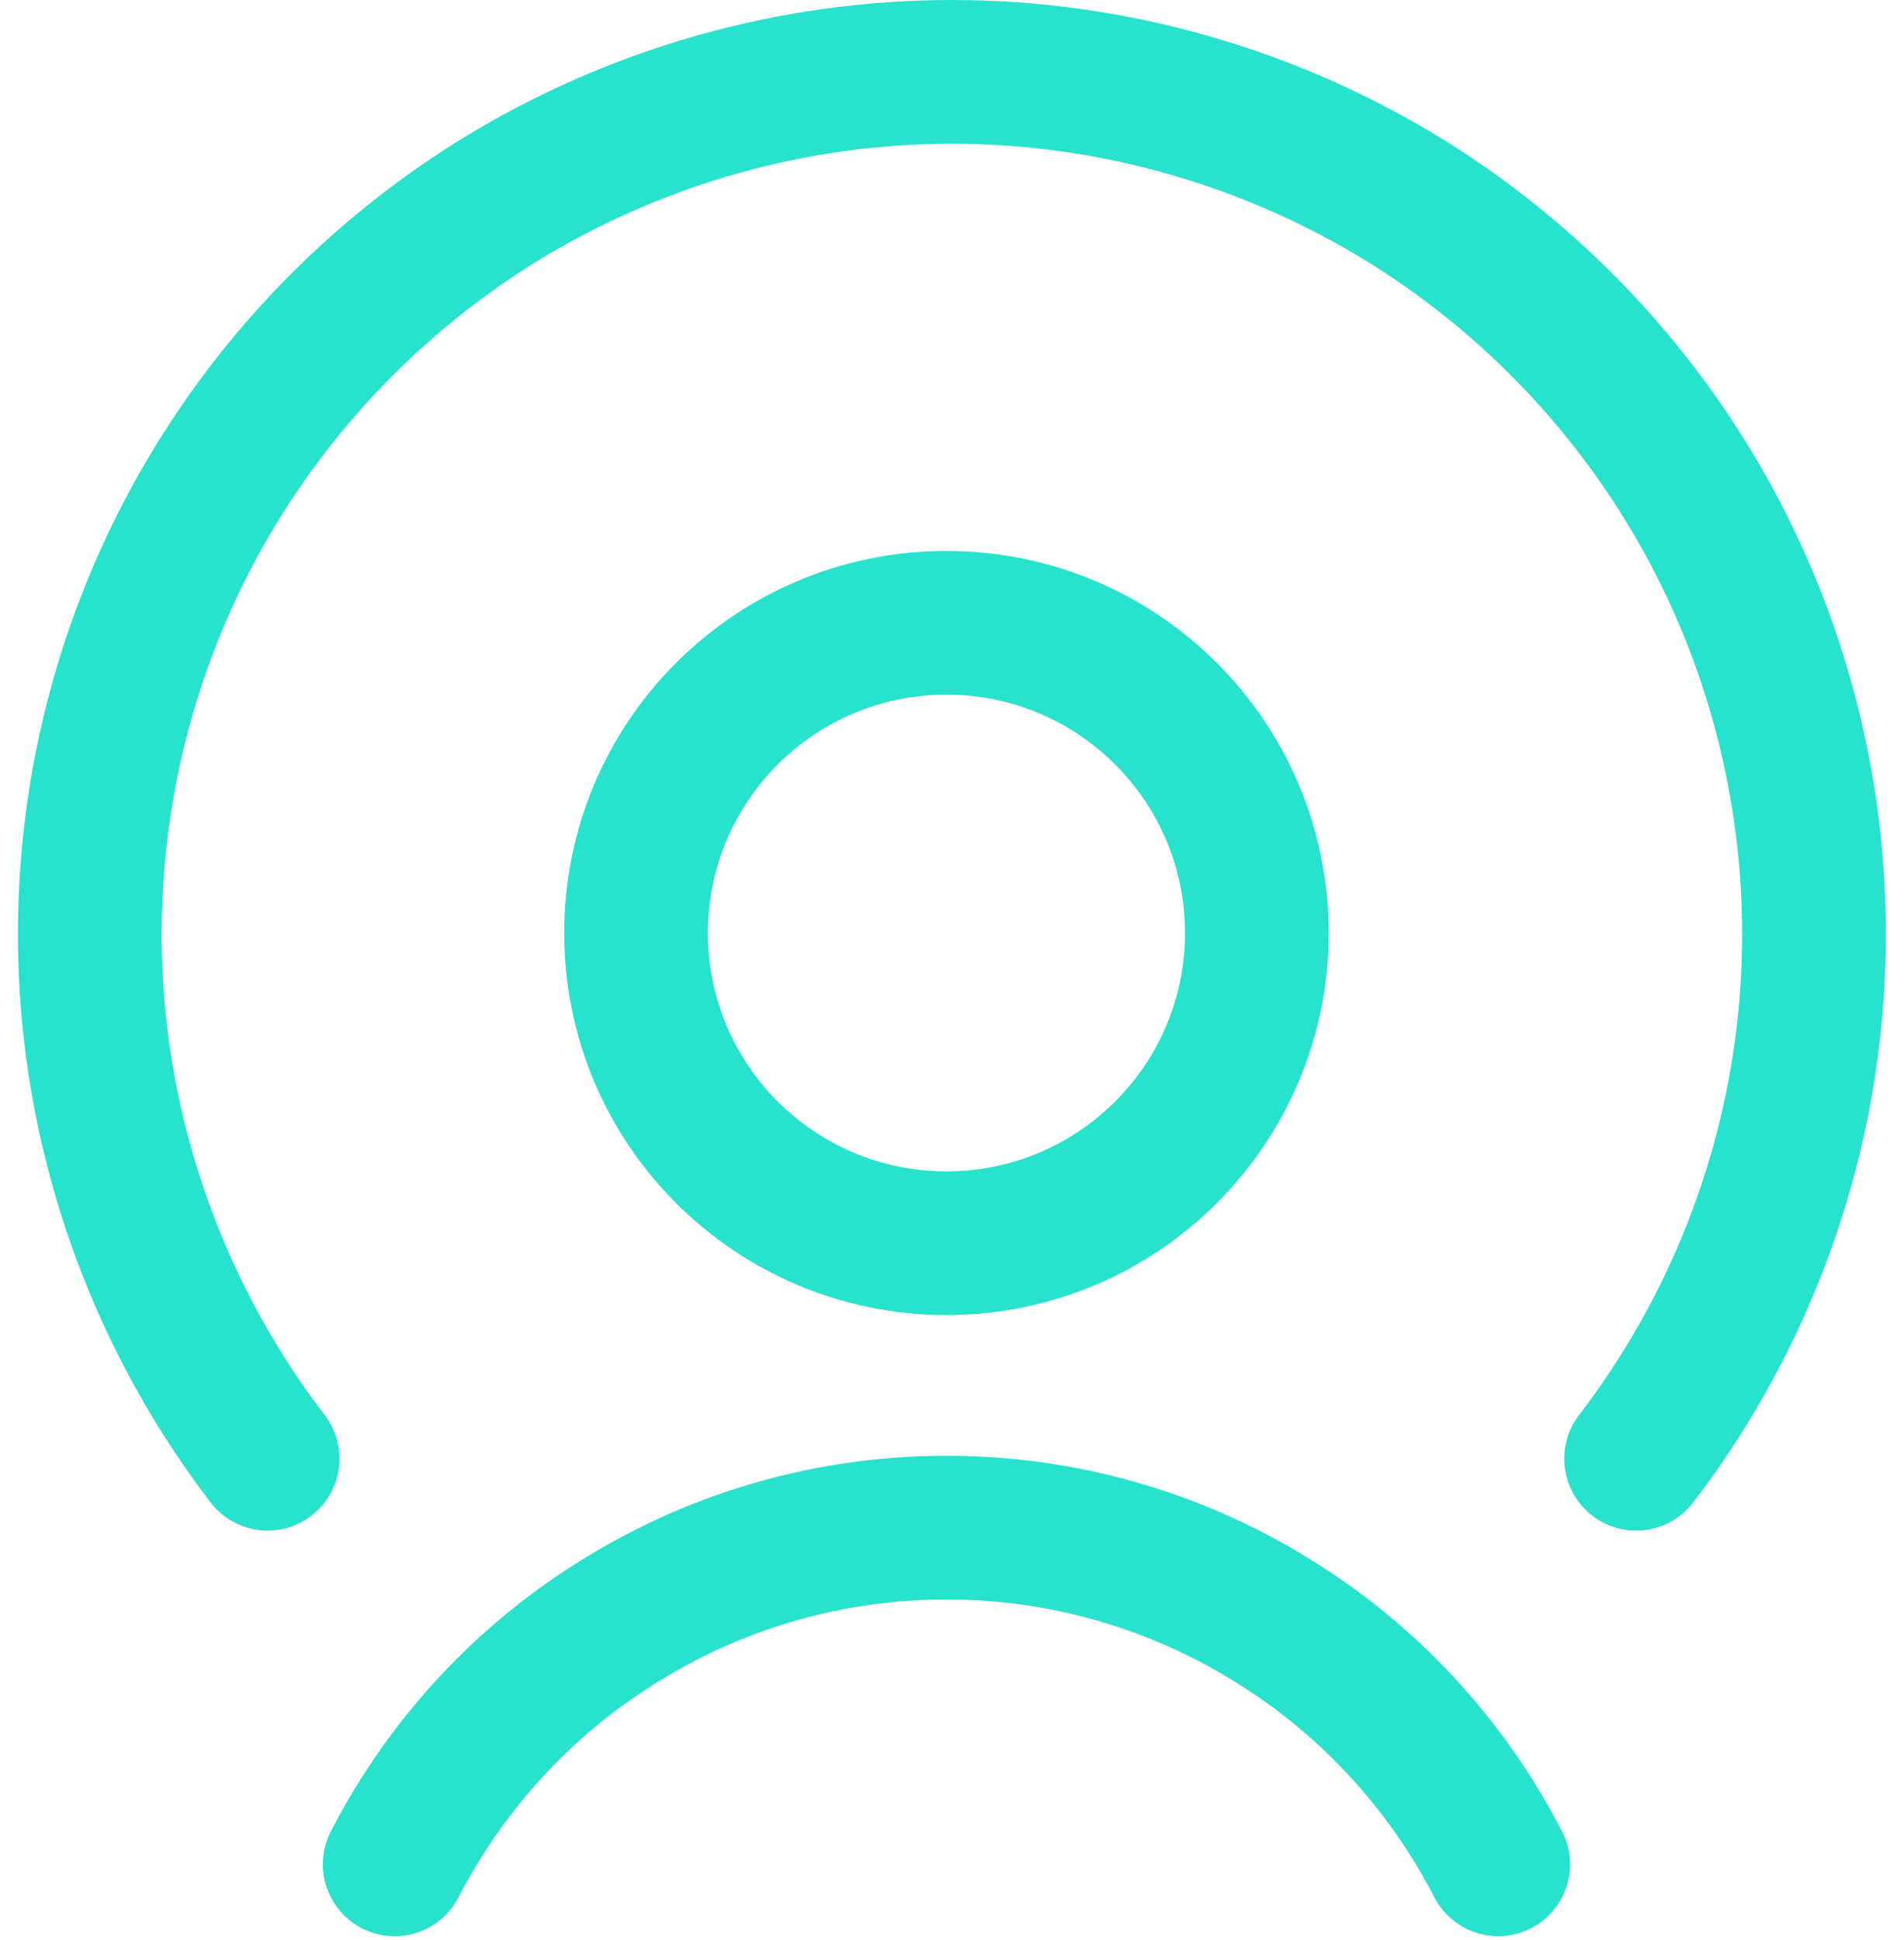
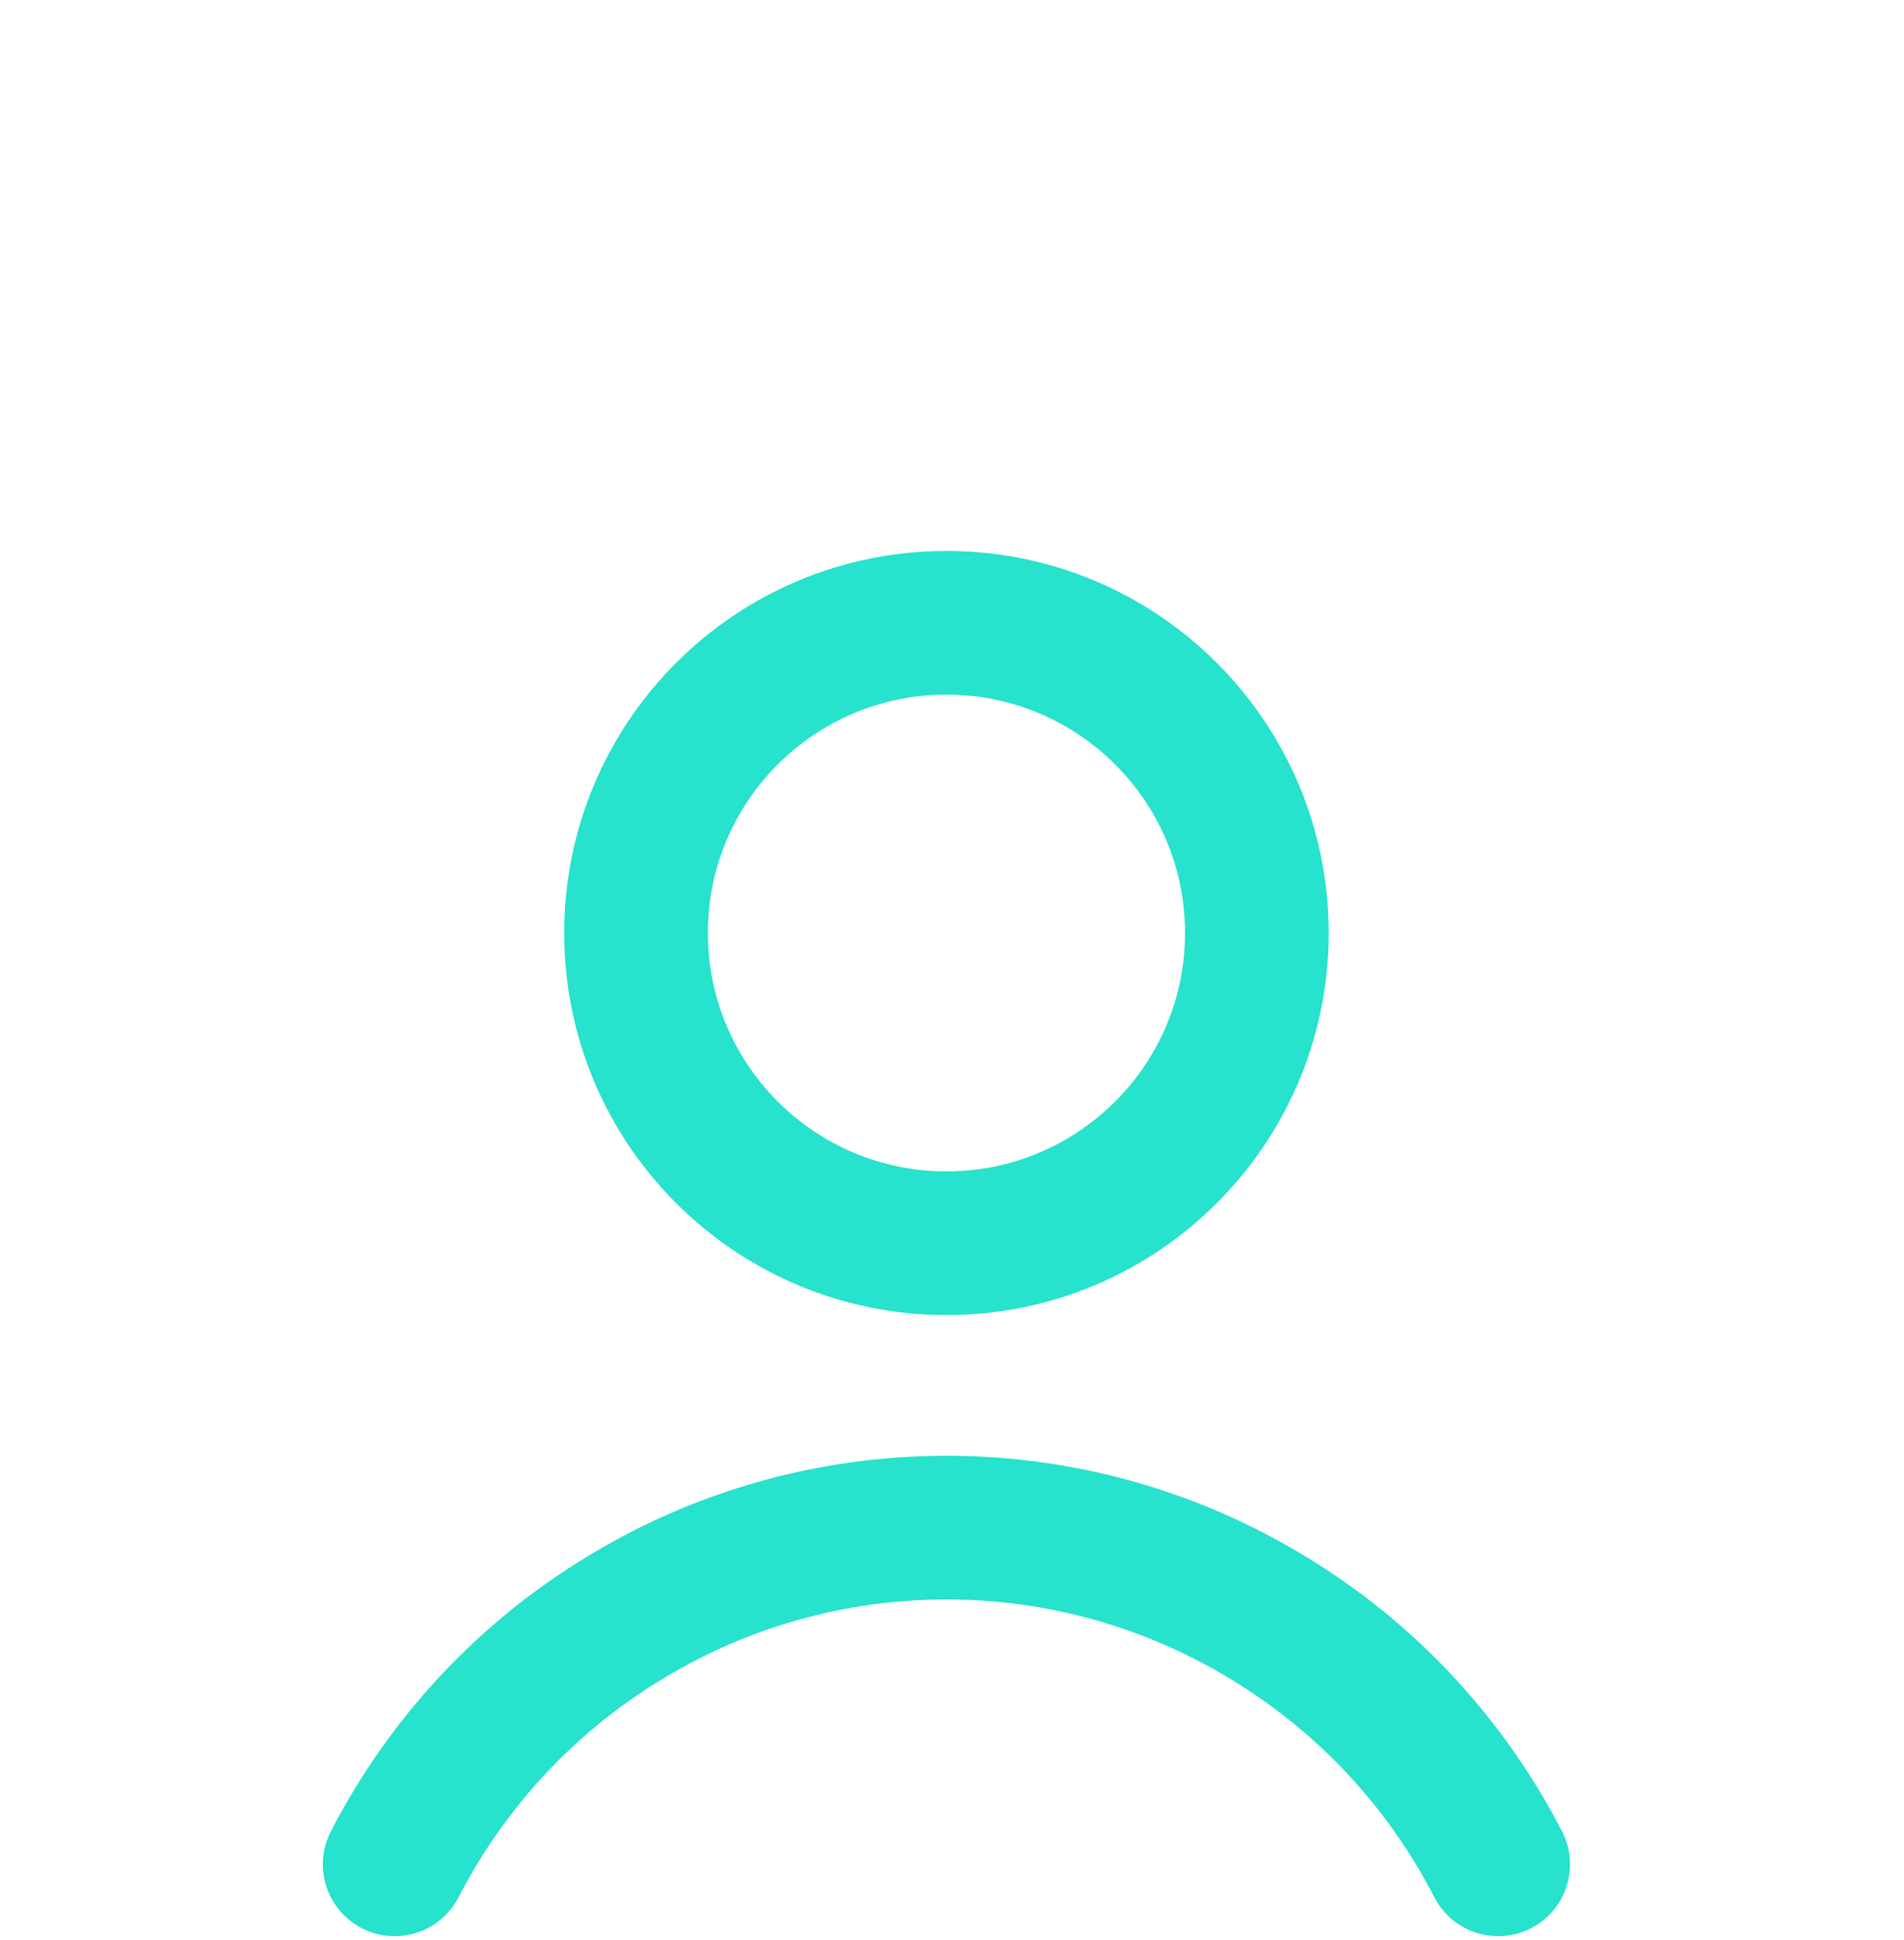
<svg xmlns="http://www.w3.org/2000/svg" width="53" height="54" viewBox="0 0 53 54" fill="none">
  <path d="M26.345 34.603C31.116 34.603 34.986 30.739 34.986 25.968C34.986 21.198 31.116 17.334 26.345 17.334C21.574 17.334 17.705 21.198 17.705 25.968C17.705 30.739 21.574 34.603 26.345 34.603Z" stroke="#27E2CC" stroke-width="4" stroke-linecap="round" stroke-linejoin="round" />
  <path d="M41.704 51.89C40.247 49.066 38.052 46.702 35.337 45.052C32.628 43.389 29.514 42.518 26.346 42.518C23.177 42.518 20.063 43.389 17.354 45.052C14.646 46.696 12.444 49.066 10.987 51.89" stroke="#27E2CC" stroke-width="4" stroke-linecap="round" stroke-linejoin="round" />
-   <path d="M45.544 40.601C48.271 37.04 49.946 32.789 50.381 28.339C50.816 23.889 50 19.384 48.017 15.369C46.033 11.354 42.968 7.98 39.164 5.61C35.361 3.258 30.971 2 26.497 2C22.023 2 17.633 3.258 13.829 5.61C10.026 7.98 6.961 11.354 4.977 15.369C2.994 19.384 2.178 23.883 2.613 28.339C3.054 32.789 4.723 37.04 7.45 40.601" stroke="#27E2CC" stroke-width="4" stroke-linecap="round" stroke-linejoin="round" />
</svg>